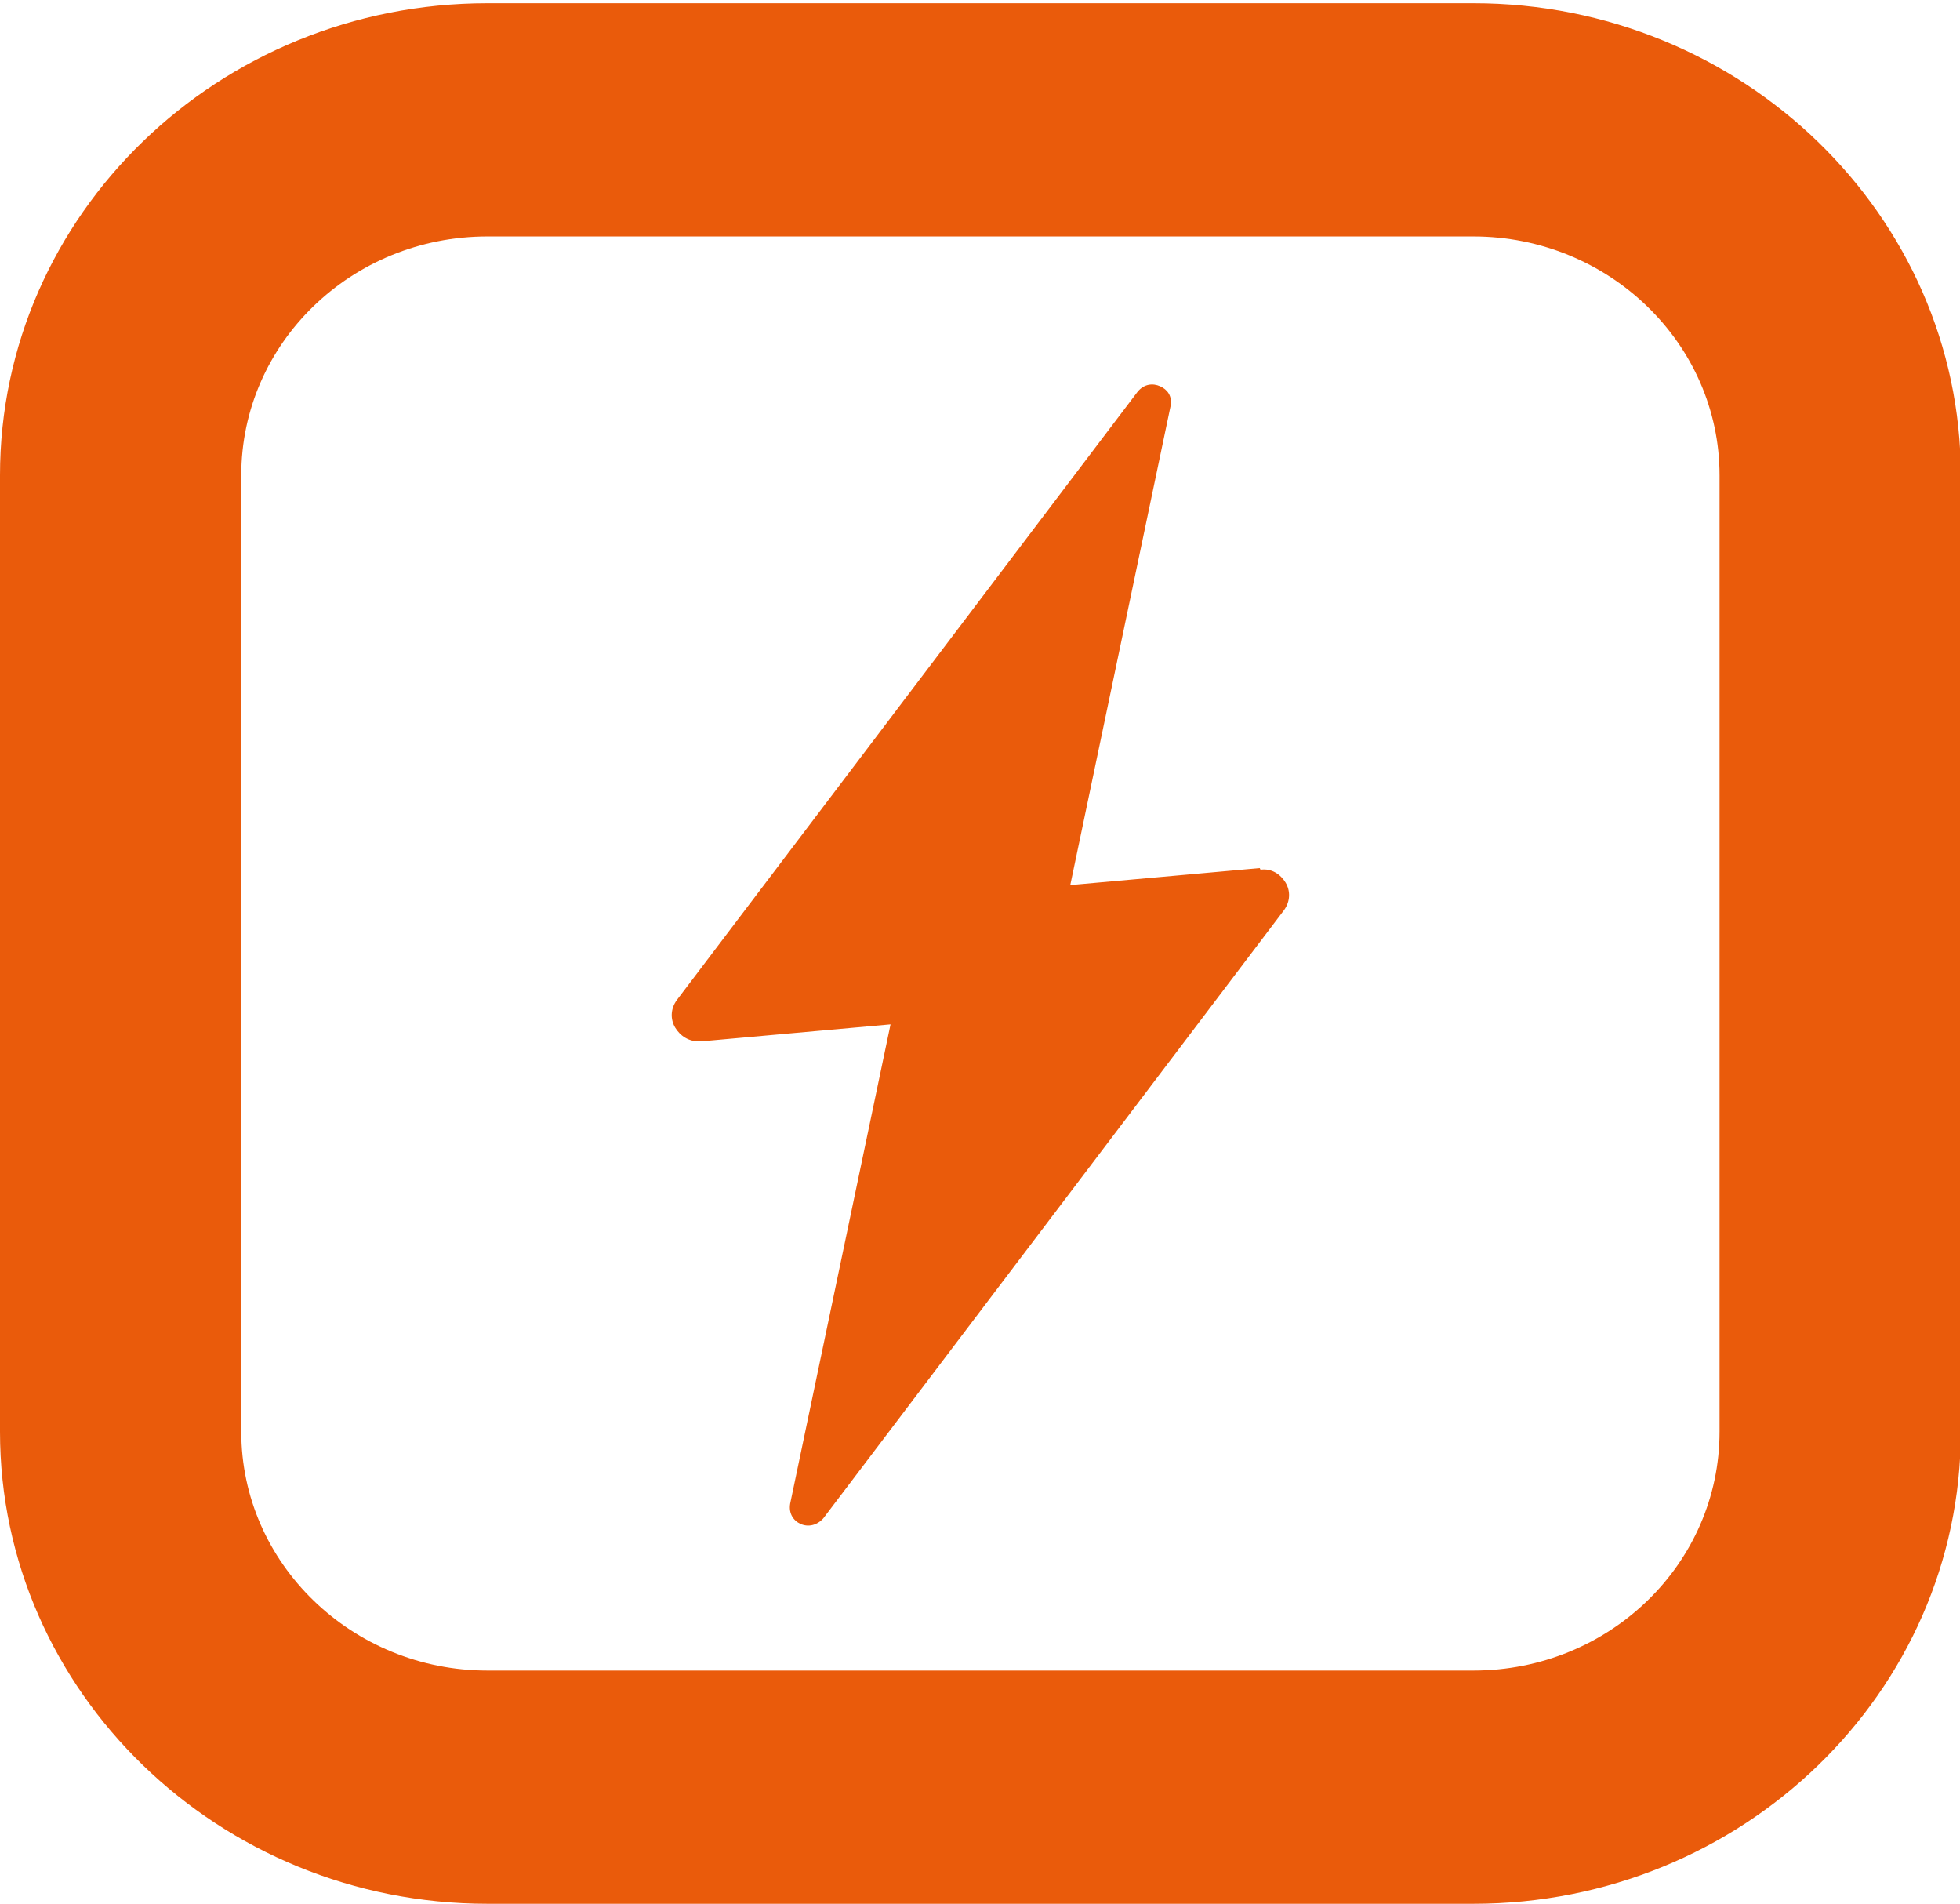
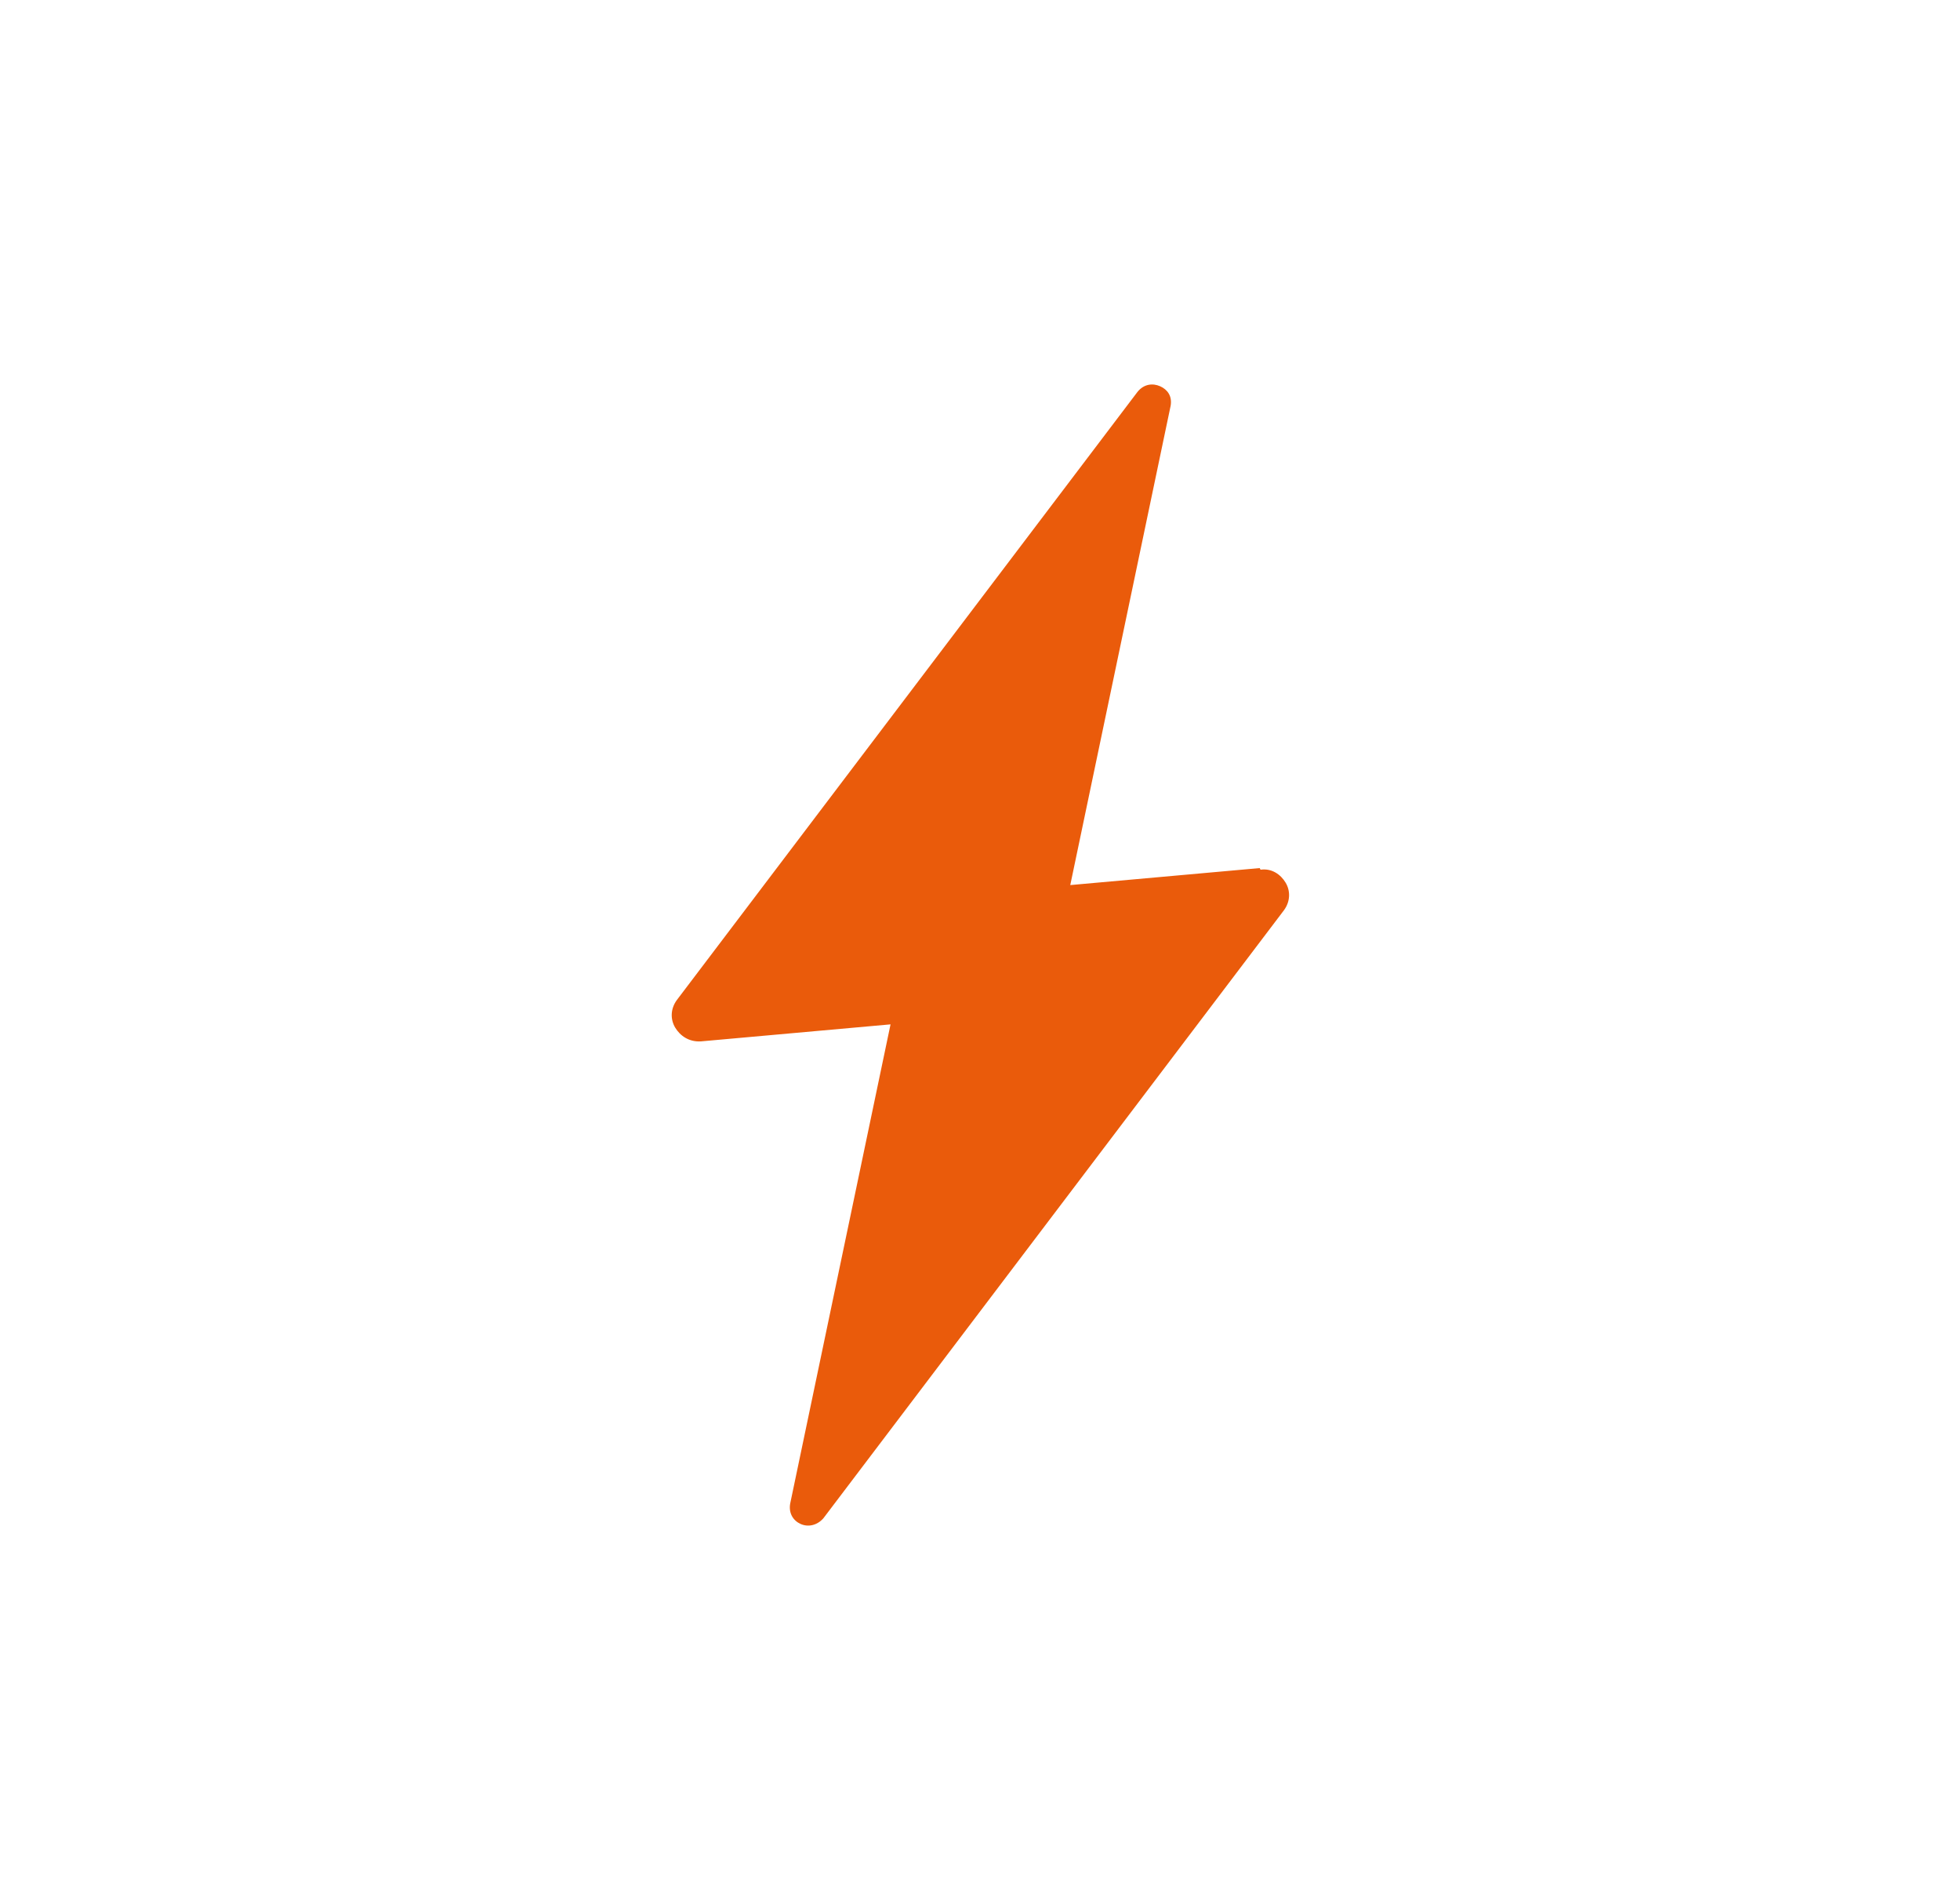
<svg xmlns="http://www.w3.org/2000/svg" id="Livello_1" version="1.1" viewBox="0 0 242.1 235.1">
  <defs>
    <style> .st0 { fill: #ea5b0b; } </style>
  </defs>
-   <path class="st0" d="M182,235.1H60.2c-33.2,0-60.2-26.2-60.2-58.3V58.7C0,26.5,27,.4,60.2.4h121.8c33.2,0,60.2,26.2,60.2,58.3v118.1c0,32.2-27,58.3-60.2,58.3M60.2,29.2c-16.8,0-30.4,13.2-30.4,29.5v118.1c0,16.3,13.7,29.5,30.4,29.5h121.8c16.8,0,30.4-13.2,30.4-29.5V58.7c0-16.3-13.7-29.5-30.4-29.5H60.2Z" />
  <path class="st0" d="M155.6,107.2l-23.4,2.1,12.4-59.2c.2-1.2-.4-2-1.3-2.4-.9-.4-2-.3-2.8.7l-56.9,75.1c-.8,1.1-.8,2.4-.2,3.4.6,1,1.7,1.8,3.2,1.7l23.4-2.1-12.4,59.2c-.2,1.2.4,2.1,1.3,2.5s2,.2,2.8-.7l56.9-75.1c.8-1.1.8-2.4.2-3.4-.6-1-1.7-1.8-3.1-1.6" />
</svg>